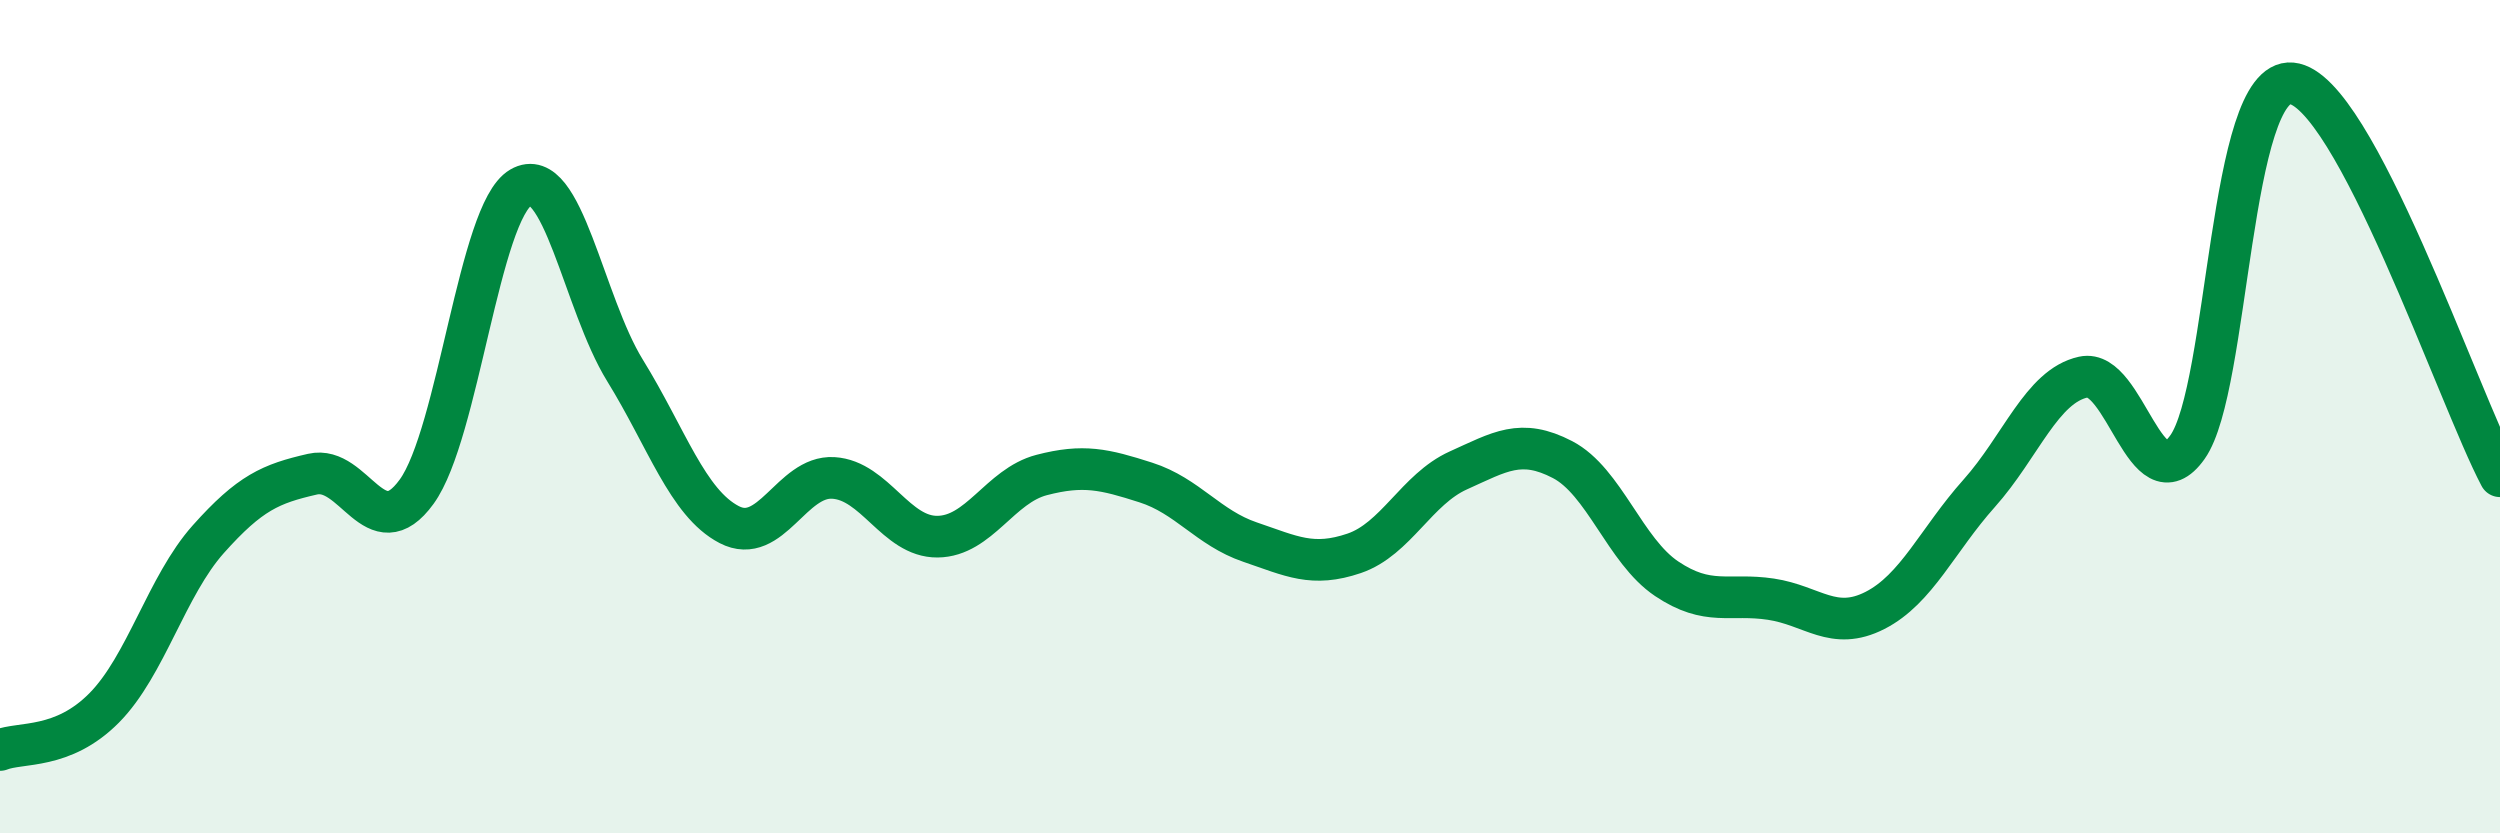
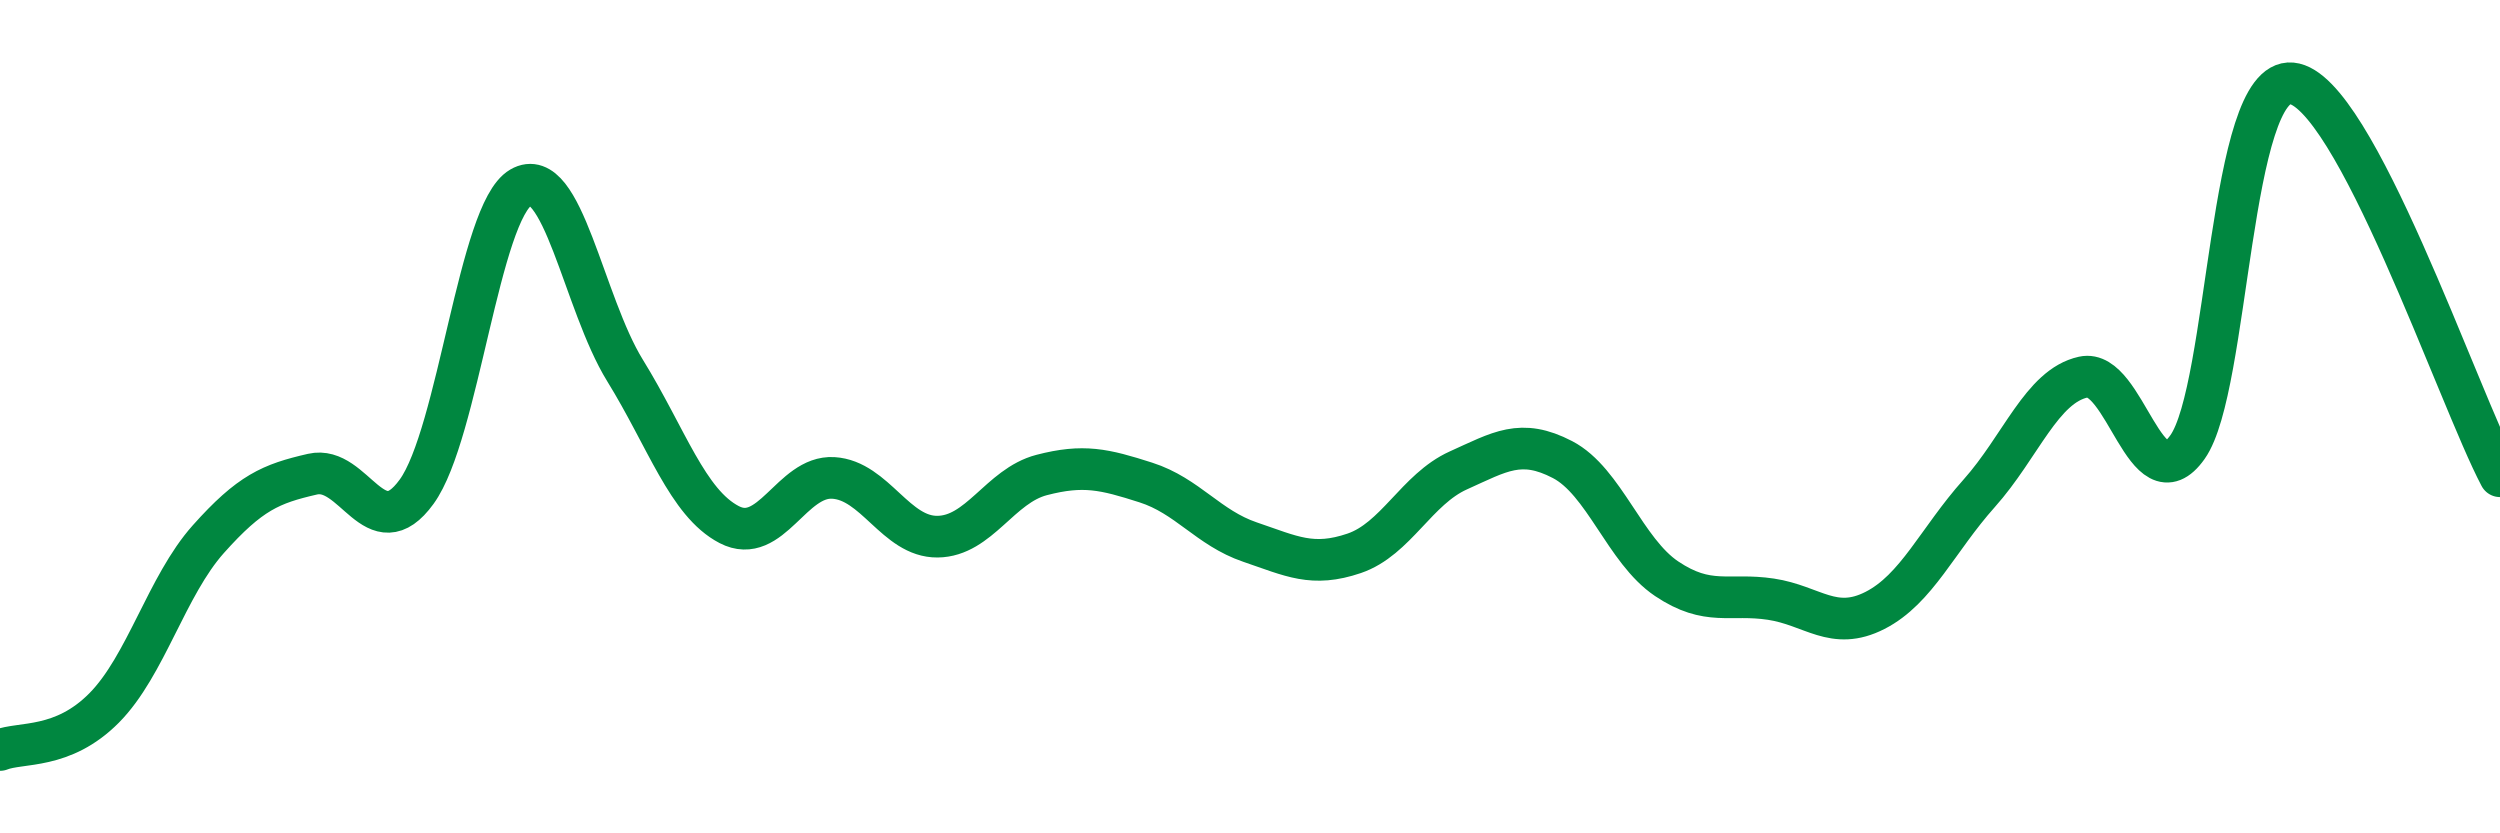
<svg xmlns="http://www.w3.org/2000/svg" width="60" height="20" viewBox="0 0 60 20">
-   <path d="M 0,18 C 0.5,17.8 1.5,18 2.5,16.99 C 3.5,15.98 4,14.06 5,12.94 C 6,11.82 6.5,11.61 7.5,11.38 C 8.5,11.15 9,13.18 10,11.8 C 11,10.42 11.5,5.08 12.5,4.5 C 13.5,3.92 14,7.27 15,8.89 C 16,10.51 16.5,12.07 17.5,12.59 C 18.5,13.11 19,11.41 20,11.47 C 21,11.53 21.5,12.89 22.5,12.88 C 23.5,12.87 24,11.66 25,11.4 C 26,11.14 26.5,11.26 27.5,11.58 C 28.5,11.9 29,12.67 30,13.01 C 31,13.35 31.5,13.62 32.5,13.28 C 33.5,12.94 34,11.74 35,11.29 C 36,10.84 36.5,10.51 37.5,11.03 C 38.5,11.55 39,13.22 40,13.89 C 41,14.56 41.5,14.23 42.5,14.38 C 43.5,14.53 44,15.16 45,14.65 C 46,14.14 46.5,12.96 47.5,11.84 C 48.5,10.72 49,9.27 50,9.05 C 51,8.83 51.5,12.14 52.5,10.73 C 53.5,9.32 53.5,1.86 55,2 C 56.5,2.14 59,9.54 60,11.43L60 20L0 20Z" fill="#008740" opacity="0.1" stroke-linecap="round" stroke-linejoin="round" />
  <path d="M 0,18 C 0.5,17.8 1.5,18 2.5,16.99 C 3.5,15.98 4,14.06 5,12.94 C 6,11.82 6.5,11.61 7.5,11.38 C 8.5,11.15 9,13.18 10,11.8 C 11,10.42 11.5,5.08 12.5,4.5 C 13.5,3.92 14,7.27 15,8.89 C 16,10.51 16.5,12.07 17.5,12.59 C 18.5,13.11 19,11.41 20,11.47 C 21,11.53 21.5,12.89 22.5,12.88 C 23.5,12.87 24,11.66 25,11.4 C 26,11.14 26.5,11.26 27.5,11.58 C 28.5,11.9 29,12.67 30,13.01 C 31,13.35 31.5,13.62 32.5,13.28 C 33.5,12.94 34,11.74 35,11.29 C 36,10.84 36.5,10.51 37.5,11.03 C 38.5,11.55 39,13.22 40,13.89 C 41,14.56 41.5,14.23 42.5,14.38 C 43.5,14.53 44,15.16 45,14.65 C 46,14.14 46.5,12.96 47.5,11.84 C 48.5,10.72 49,9.27 50,9.05 C 51,8.83 51.5,12.14 52.5,10.73 C 53.5,9.32 53.5,1.86 55,2 C 56.5,2.14 59,9.54 60,11.43" stroke="#008740" stroke-width="1" fill="none" stroke-linecap="round" stroke-linejoin="round" />
</svg>